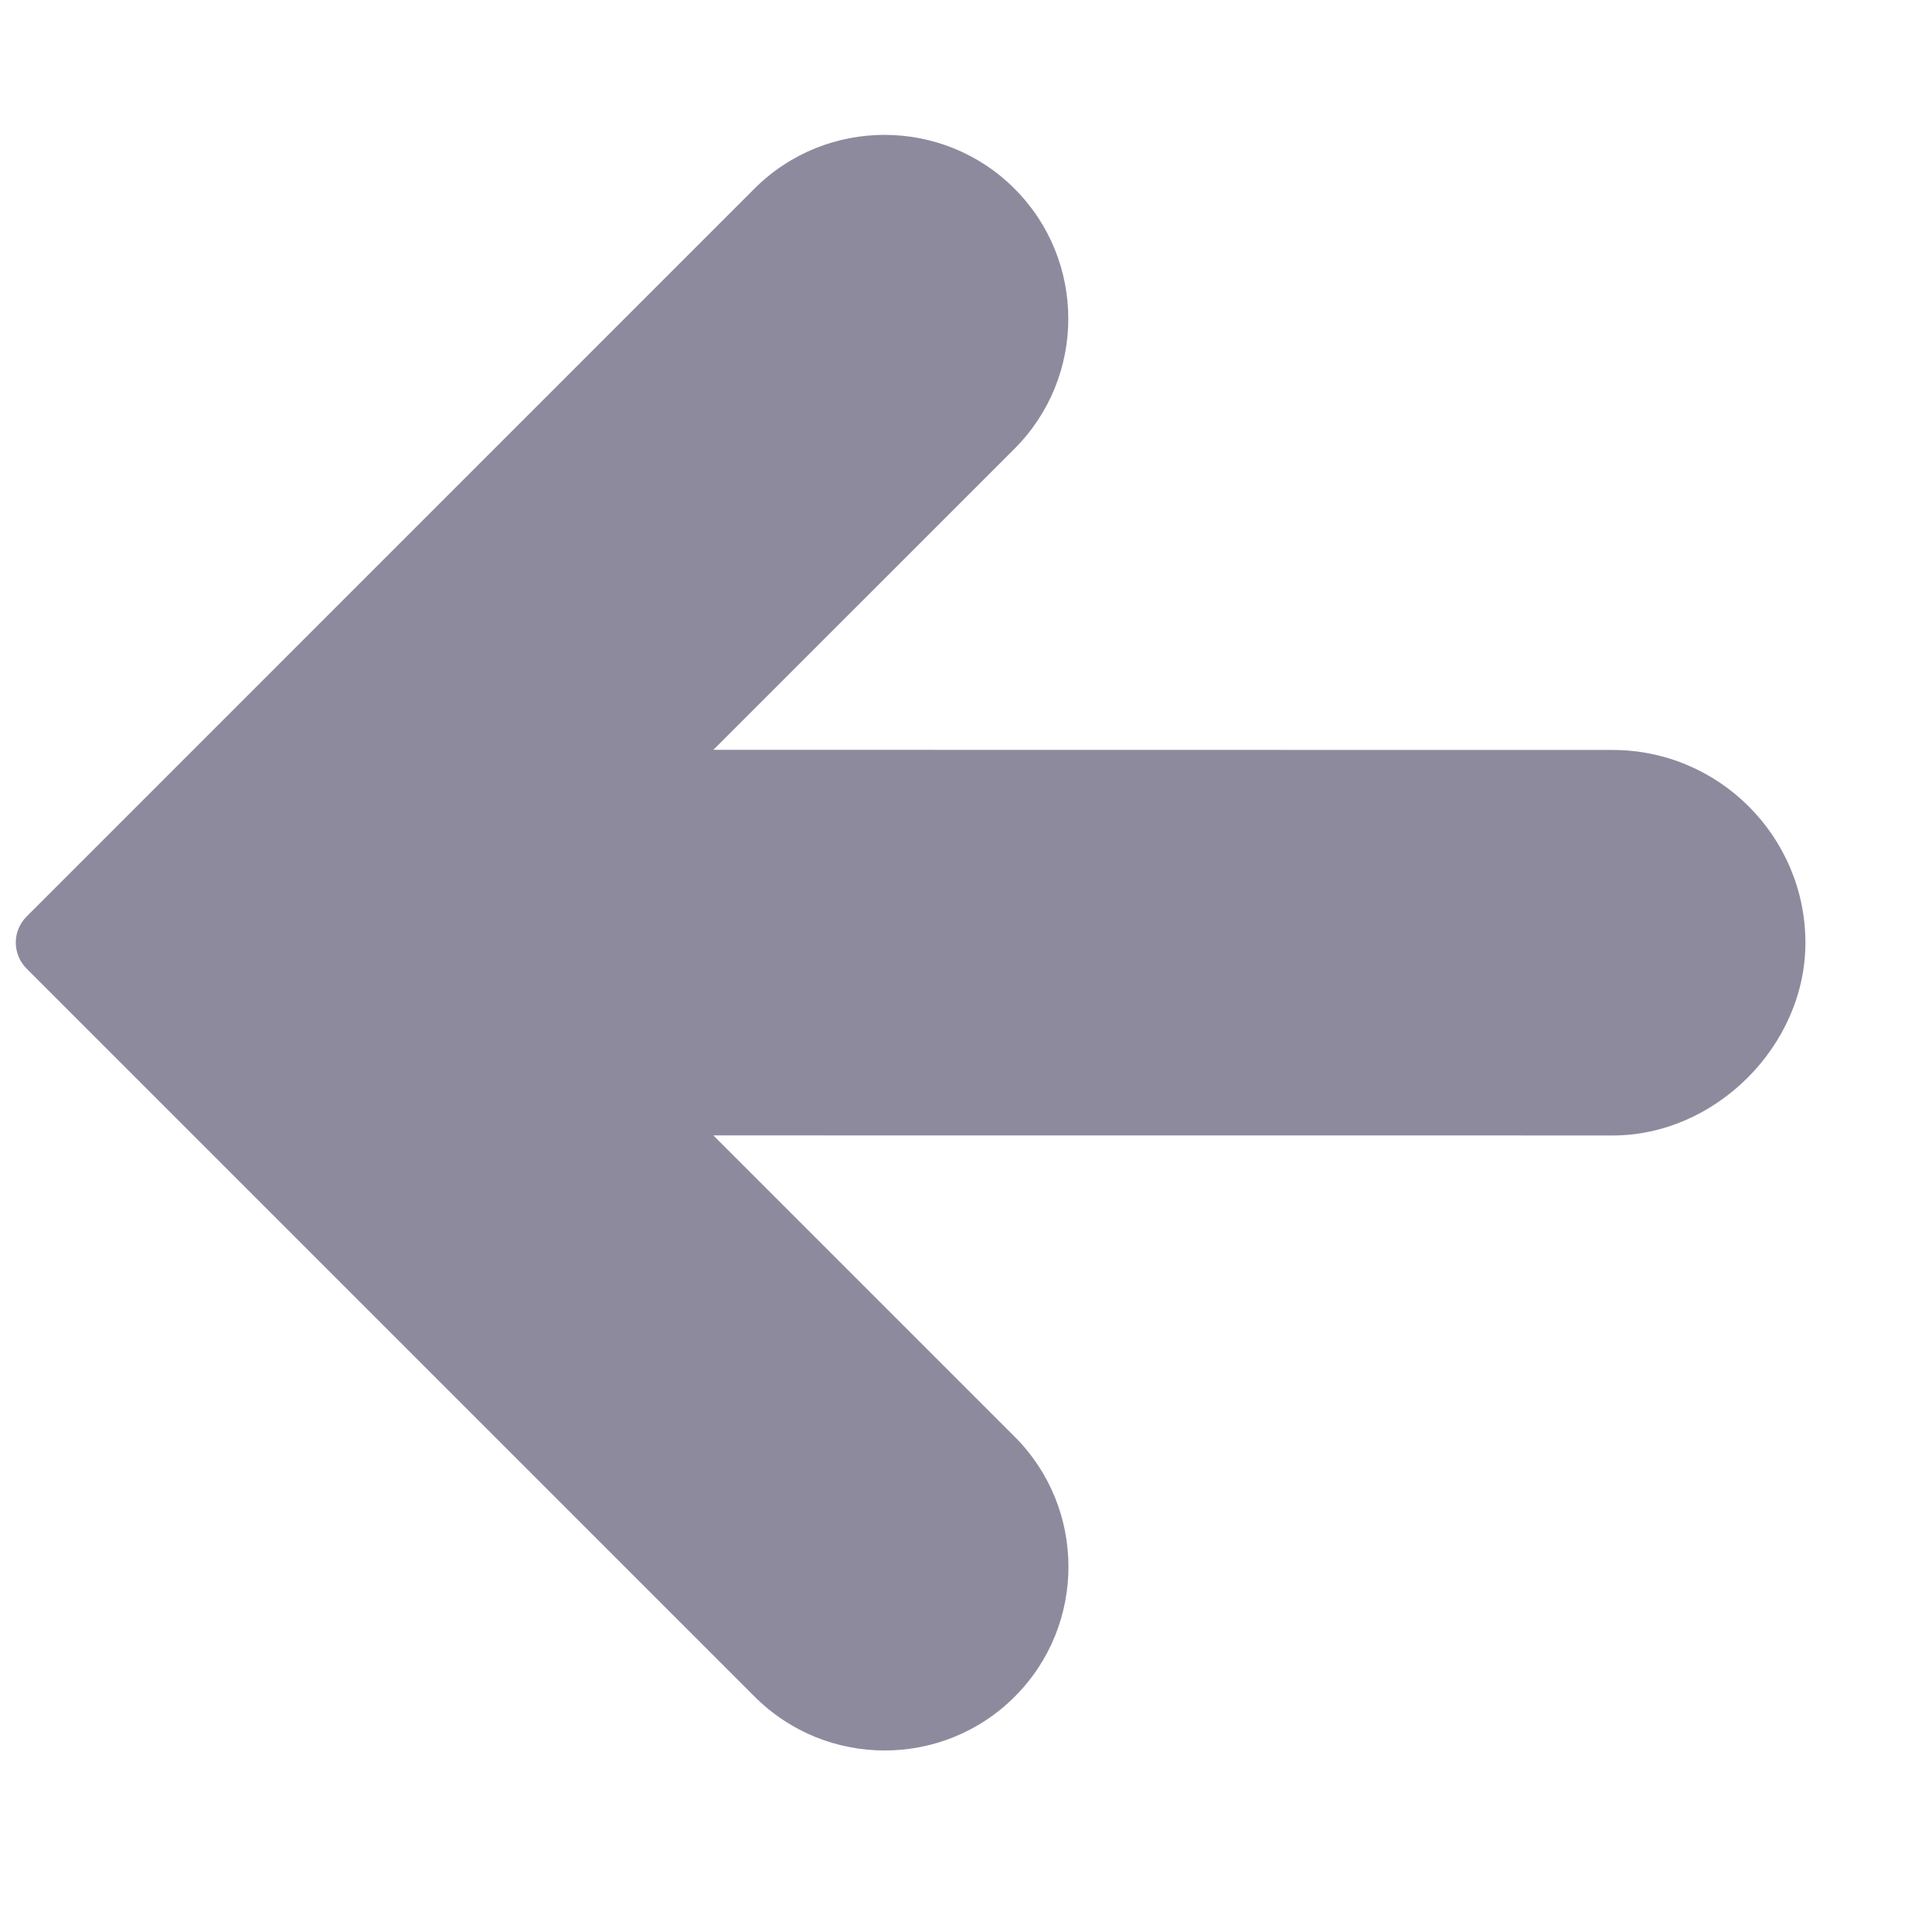
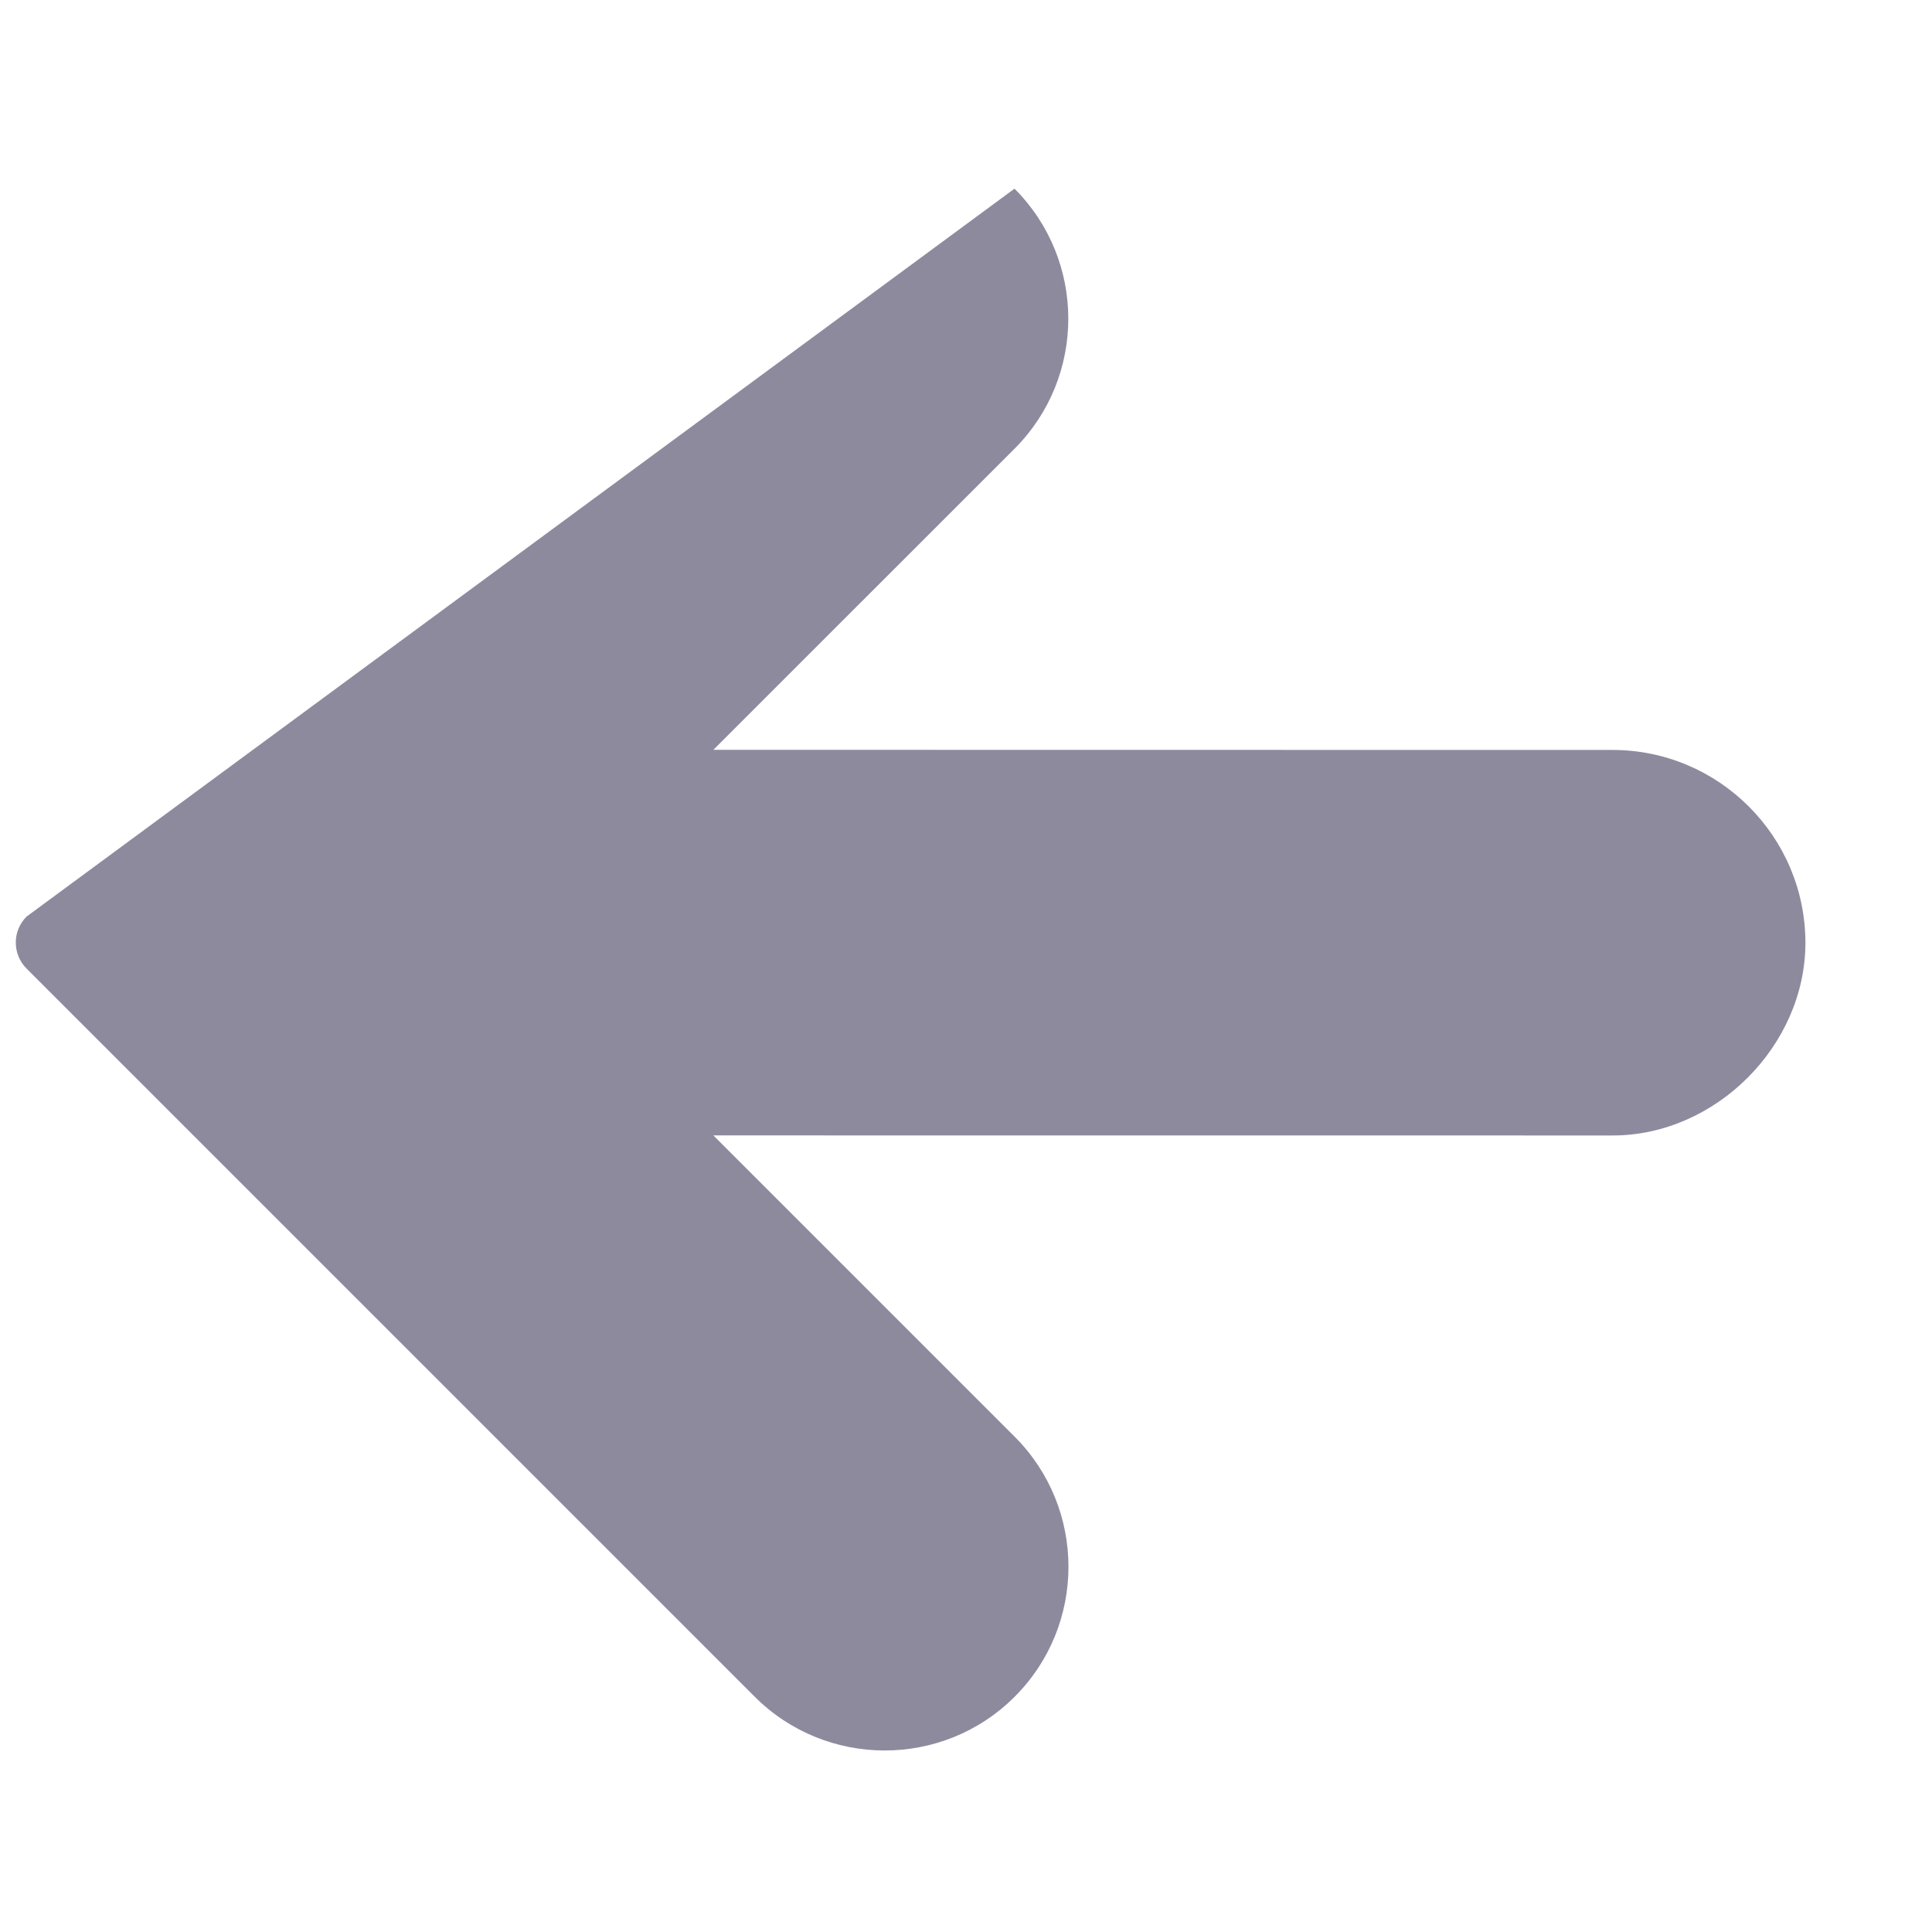
<svg xmlns="http://www.w3.org/2000/svg" width="29" height="29" viewBox="0 0 29 29" fill="none">
-   <path d="M15.231 25.468C16.308 24.392 16.306 22.641 15.231 21.566L10.708 17.043L24.207 17.044C25.752 17.044 27.1 15.696 27.1 14.151C27.099 12.556 25.801 11.258 24.206 11.257L10.708 11.255L15.229 6.735C16.305 5.658 16.304 3.907 15.228 2.832C14.153 1.756 12.402 1.755 11.325 2.831L0.399 13.758C0.183 13.973 0.183 14.323 0.399 14.539L11.328 25.468C12.404 26.544 14.155 26.545 15.231 25.468Z" fill="#1E163E" fill-opacity="0.5" />
+   <path d="M15.231 25.468C16.308 24.392 16.306 22.641 15.231 21.566L10.708 17.043L24.207 17.044C25.752 17.044 27.1 15.696 27.1 14.151C27.099 12.556 25.801 11.258 24.206 11.257L10.708 11.255L15.229 6.735C16.305 5.658 16.304 3.907 15.228 2.832L0.399 13.758C0.183 13.973 0.183 14.323 0.399 14.539L11.328 25.468C12.404 26.544 14.155 26.545 15.231 25.468Z" fill="#1E163E" fill-opacity="0.5" />
</svg>